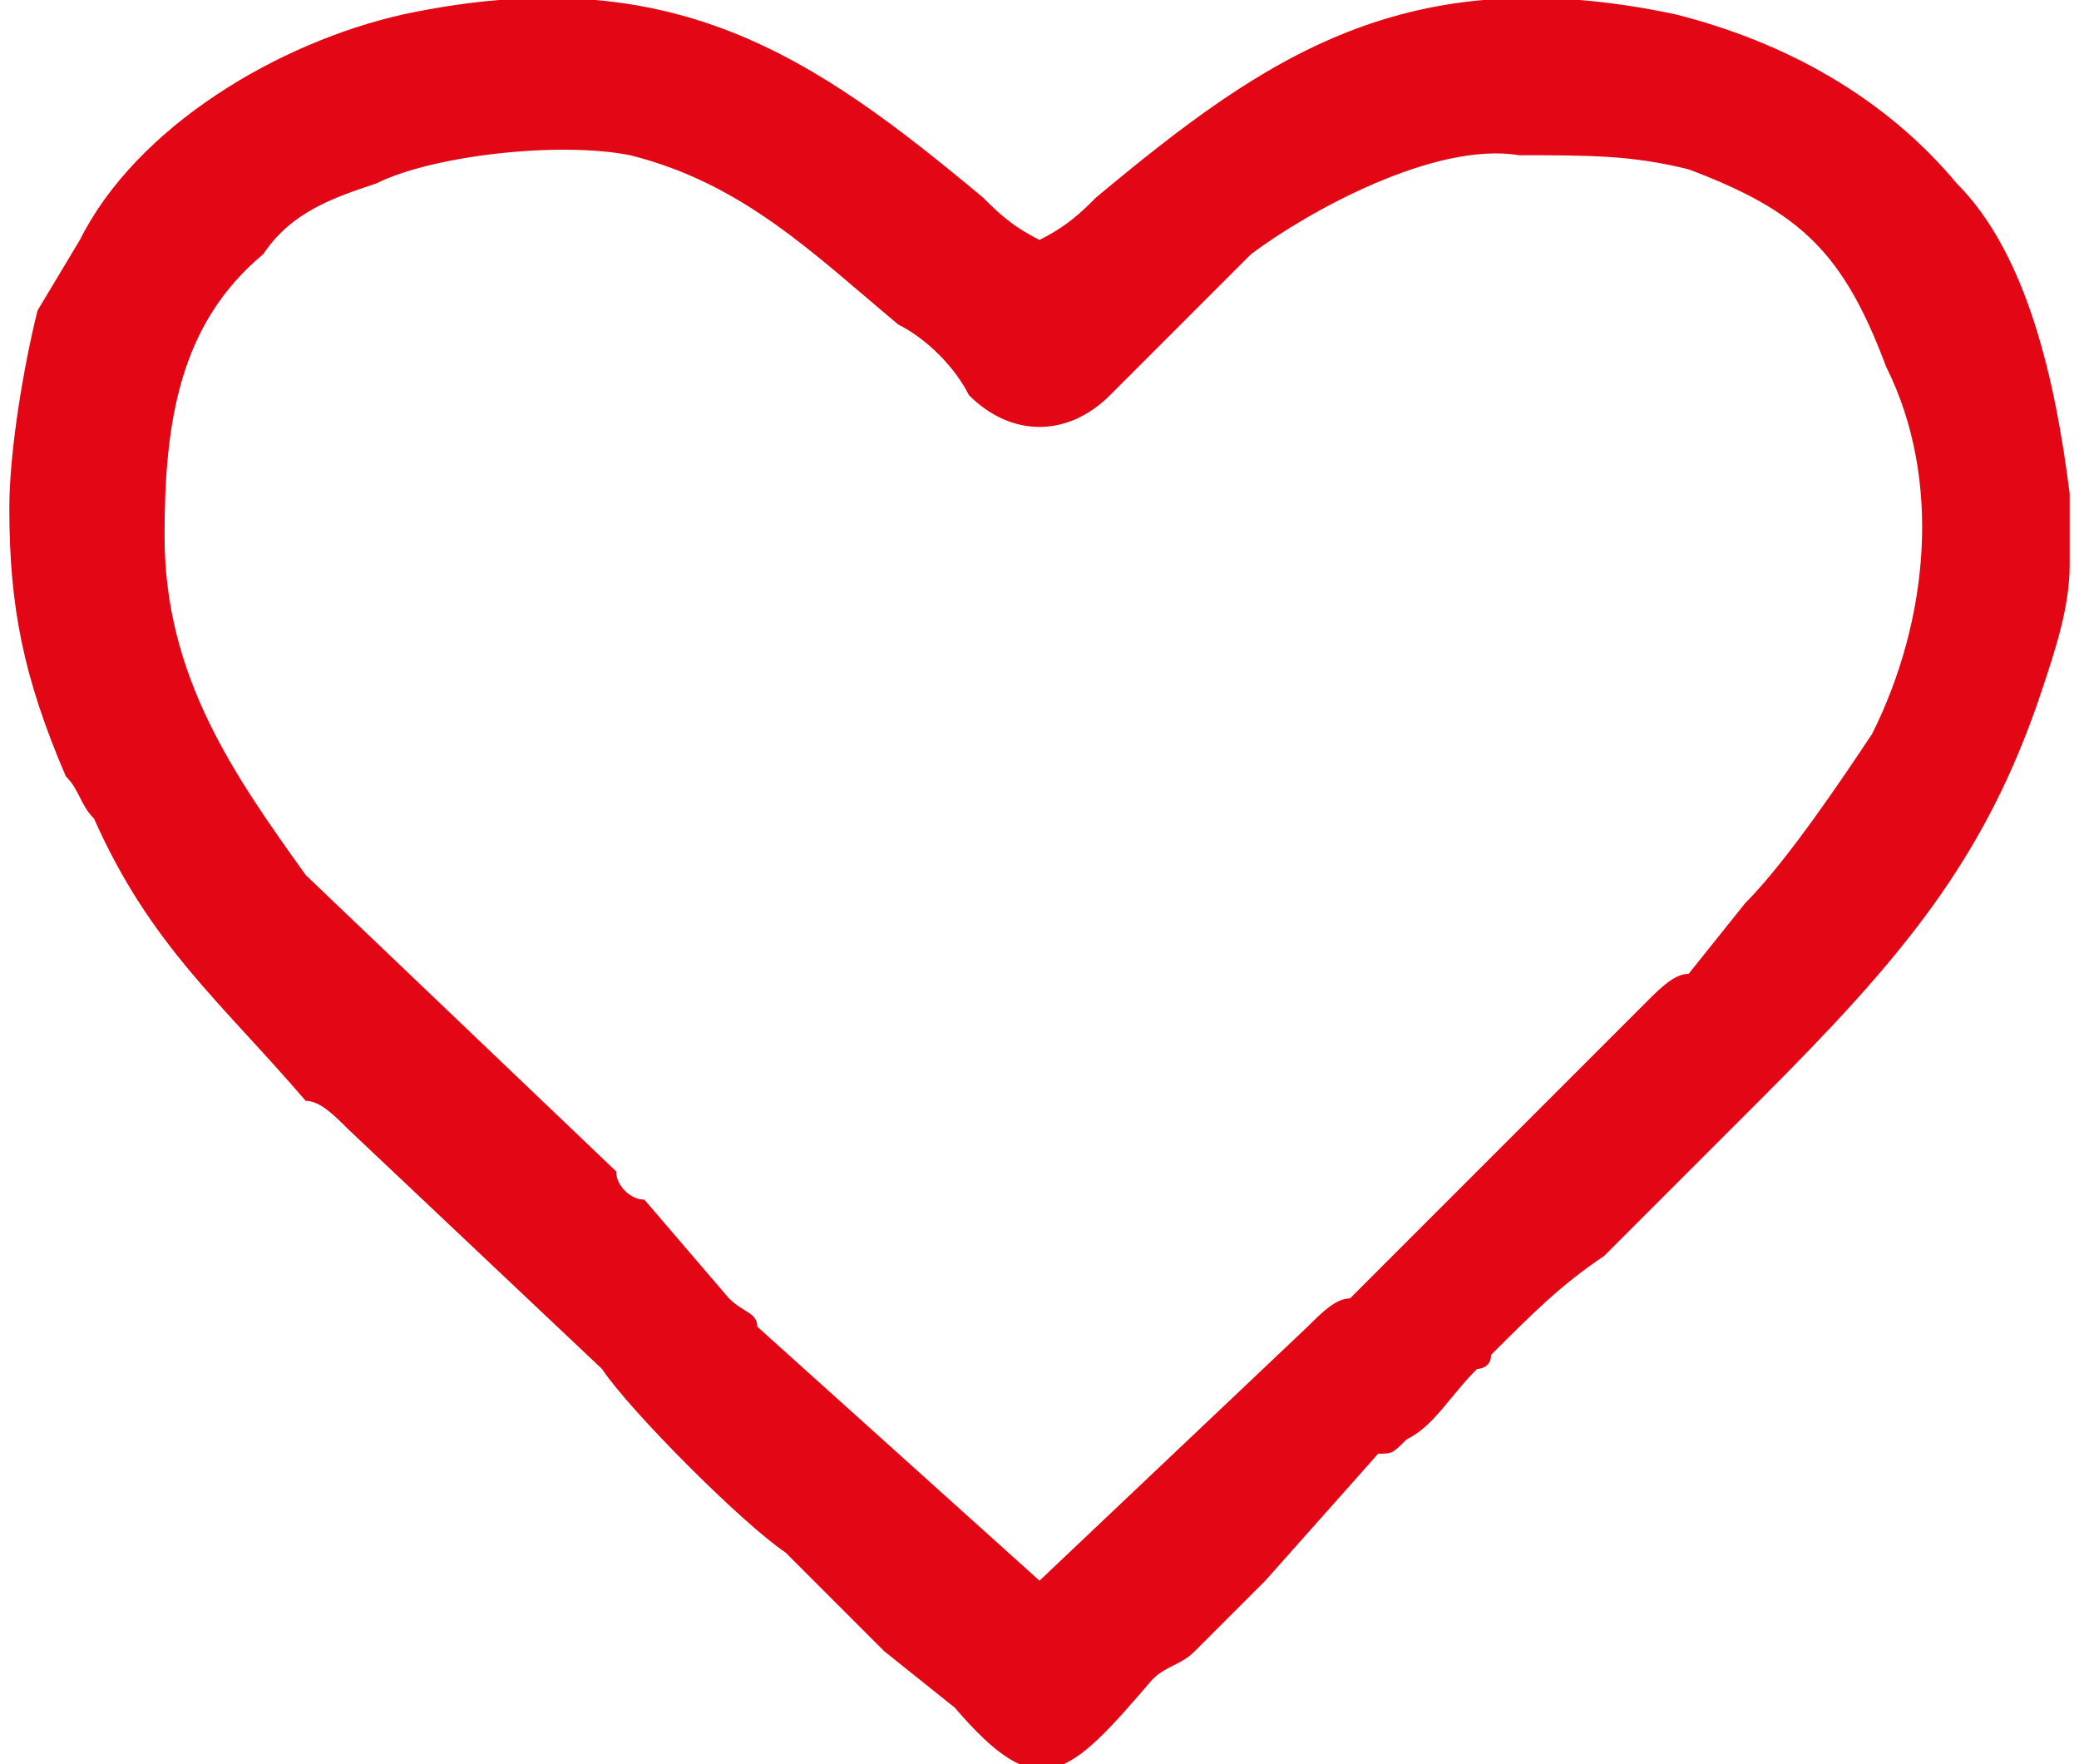
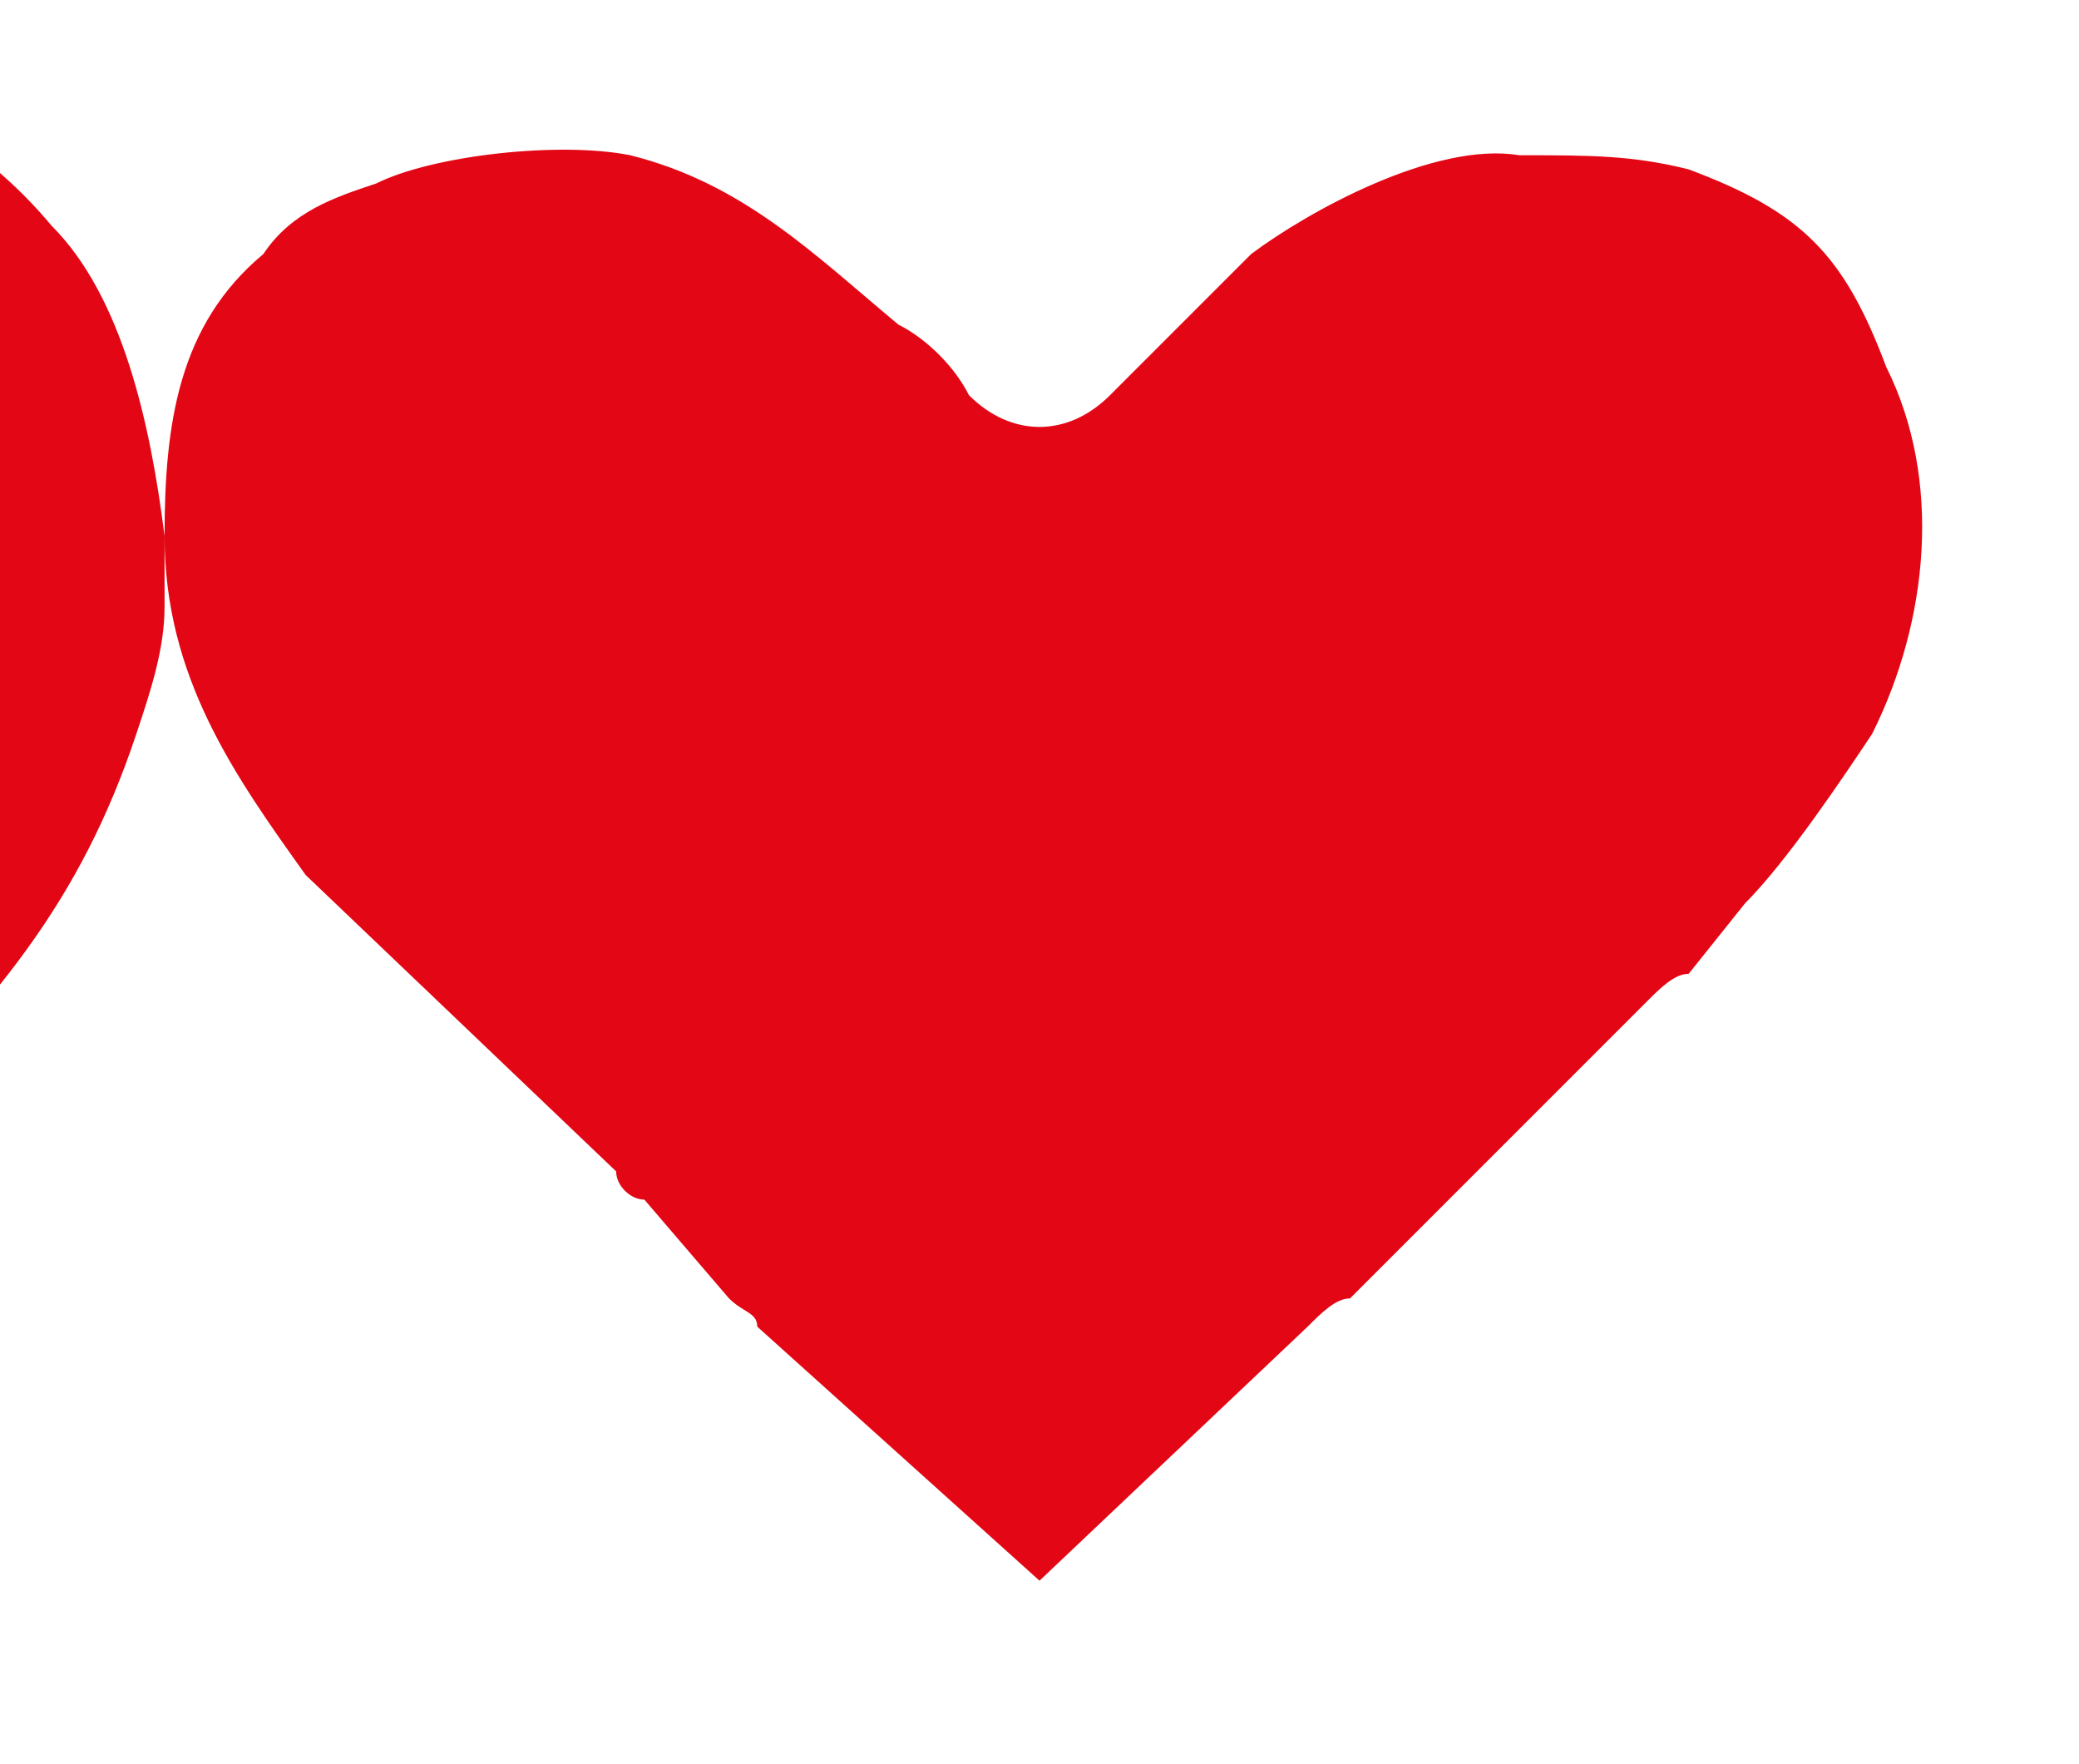
<svg xmlns="http://www.w3.org/2000/svg" xml:space="preserve" width="33px" height="28px" fill-rule="evenodd" clip-rule="evenodd" viewBox="0 0 1.46 1.25">
  <g id="Camada_x0020_1">
-     <path fill="#E30614" d="M0.11 0.38c0,-0.08 0.01,-0.15 0.07,-0.2 0.02,-0.03 0.05,-0.04 0.08,-0.05 0.04,-0.02 0.13,-0.03 0.18,-0.02 0.08,0.02 0.13,0.07 0.19,0.12 0.02,0.01 0.04,0.03 0.05,0.05 0.03,0.03 0.07,0.03 0.1,0 0.01,-0.01 0.02,-0.02 0.03,-0.03l0.07 -0.07c0.04,-0.03 0.13,-0.08 0.19,-0.07 0.05,0 0.08,0 0.12,0.01 0.08,0.03 0.11,0.06 0.14,0.14 0.04,0.08 0.03,0.18 -0.01,0.26 -0.02,0.03 -0.06,0.09 -0.09,0.12l-0.04 0.05c-0.01,0 -0.02,0.01 -0.03,0.02l-0.06 0.06c-0.01,0.01 -0.01,0.01 -0.02,0.02l-0.13 0.13c-0.01,0 -0.02,0.01 -0.03,0.02l-0.19 0.18 -0.2 -0.18c0,-0.01 -0.01,-0.01 -0.02,-0.02l-0.06 -0.07c-0.01,0 -0.02,-0.01 -0.02,-0.02l-0.22 -0.21c-0.05,-0.07 -0.1,-0.14 -0.1,-0.24zm1.35 -0.03l0 0.05c0,0.03 -0.01,0.06 -0.02,0.09 -0.04,0.12 -0.1,0.19 -0.2,0.29l-0.11 0.11c-0.03,0.02 -0.05,0.04 -0.08,0.07 0,0.01 -0.01,0.01 -0.01,0.01 -0.02,0.02 -0.03,0.04 -0.05,0.05 -0.01,0.01 -0.01,0.01 -0.02,0.01l-0.08 0.09c-0.02,0.02 -0.03,0.03 -0.05,0.05 -0.01,0.01 -0.02,0.01 -0.03,0.02 -0.06,0.07 -0.08,0.09 -0.14,0.02l-0.05 -0.04c-0.02,-0.02 -0.04,-0.04 -0.05,-0.05 -0.01,-0.01 -0.01,-0.01 -0.02,-0.02 -0.03,-0.02 -0.11,-0.1 -0.13,-0.13l-0.18 -0.17c-0.01,-0.01 -0.02,-0.02 -0.03,-0.02 -0.06,-0.07 -0.11,-0.11 -0.15,-0.2 -0.01,-0.01 -0.01,-0.02 -0.02,-0.03 -0.03,-0.07 -0.04,-0.12 -0.04,-0.19 0,-0.04 0.01,-0.1 0.02,-0.14l0.03 -0.05c0.04,-0.08 0.14,-0.14 0.23,-0.16 0.19,-0.04 0.29,0.03 0.41,0.13 0.01,0.01 0.02,0.02 0.04,0.03 0.02,-0.01 0.03,-0.02 0.04,-0.03 0.12,-0.1 0.22,-0.17 0.41,-0.13 0.08,0.02 0.15,0.06 0.2,0.12 0.05,0.05 0.07,0.14 0.08,0.22z" />
+     <path fill="#E30614" d="M0.11 0.38c0,-0.08 0.01,-0.15 0.07,-0.2 0.02,-0.03 0.05,-0.04 0.08,-0.05 0.04,-0.02 0.13,-0.03 0.18,-0.02 0.08,0.02 0.13,0.07 0.19,0.12 0.02,0.01 0.04,0.03 0.05,0.05 0.03,0.03 0.07,0.03 0.1,0 0.01,-0.01 0.02,-0.02 0.03,-0.03l0.07 -0.07c0.04,-0.03 0.13,-0.08 0.19,-0.07 0.05,0 0.08,0 0.12,0.01 0.08,0.03 0.11,0.06 0.14,0.14 0.04,0.08 0.03,0.18 -0.01,0.26 -0.02,0.03 -0.06,0.09 -0.09,0.12l-0.04 0.05c-0.01,0 -0.02,0.01 -0.03,0.02l-0.06 0.06c-0.01,0.01 -0.01,0.01 -0.02,0.02l-0.13 0.13c-0.01,0 -0.02,0.01 -0.03,0.02l-0.19 0.18 -0.2 -0.18c0,-0.01 -0.01,-0.01 -0.02,-0.02l-0.06 -0.07c-0.01,0 -0.02,-0.01 -0.02,-0.02l-0.22 -0.21c-0.05,-0.07 -0.1,-0.14 -0.1,-0.24zl0 0.05c0,0.03 -0.01,0.06 -0.02,0.09 -0.04,0.12 -0.1,0.19 -0.2,0.29l-0.11 0.11c-0.03,0.02 -0.05,0.04 -0.08,0.07 0,0.01 -0.01,0.01 -0.01,0.01 -0.02,0.02 -0.03,0.04 -0.05,0.05 -0.01,0.01 -0.01,0.01 -0.02,0.01l-0.08 0.09c-0.02,0.02 -0.03,0.03 -0.05,0.05 -0.01,0.01 -0.02,0.01 -0.03,0.02 -0.06,0.07 -0.08,0.09 -0.14,0.02l-0.05 -0.04c-0.02,-0.02 -0.04,-0.04 -0.05,-0.05 -0.01,-0.01 -0.01,-0.01 -0.02,-0.02 -0.03,-0.02 -0.11,-0.1 -0.13,-0.13l-0.18 -0.17c-0.01,-0.01 -0.02,-0.02 -0.03,-0.02 -0.06,-0.07 -0.11,-0.11 -0.15,-0.2 -0.01,-0.01 -0.01,-0.02 -0.02,-0.03 -0.03,-0.07 -0.04,-0.12 -0.04,-0.19 0,-0.04 0.01,-0.1 0.02,-0.14l0.03 -0.05c0.04,-0.08 0.14,-0.14 0.23,-0.16 0.19,-0.04 0.29,0.03 0.41,0.13 0.01,0.01 0.02,0.02 0.04,0.03 0.02,-0.01 0.03,-0.02 0.04,-0.03 0.12,-0.1 0.22,-0.17 0.41,-0.13 0.08,0.02 0.15,0.06 0.2,0.12 0.05,0.05 0.07,0.14 0.08,0.22z" />
  </g>
</svg>